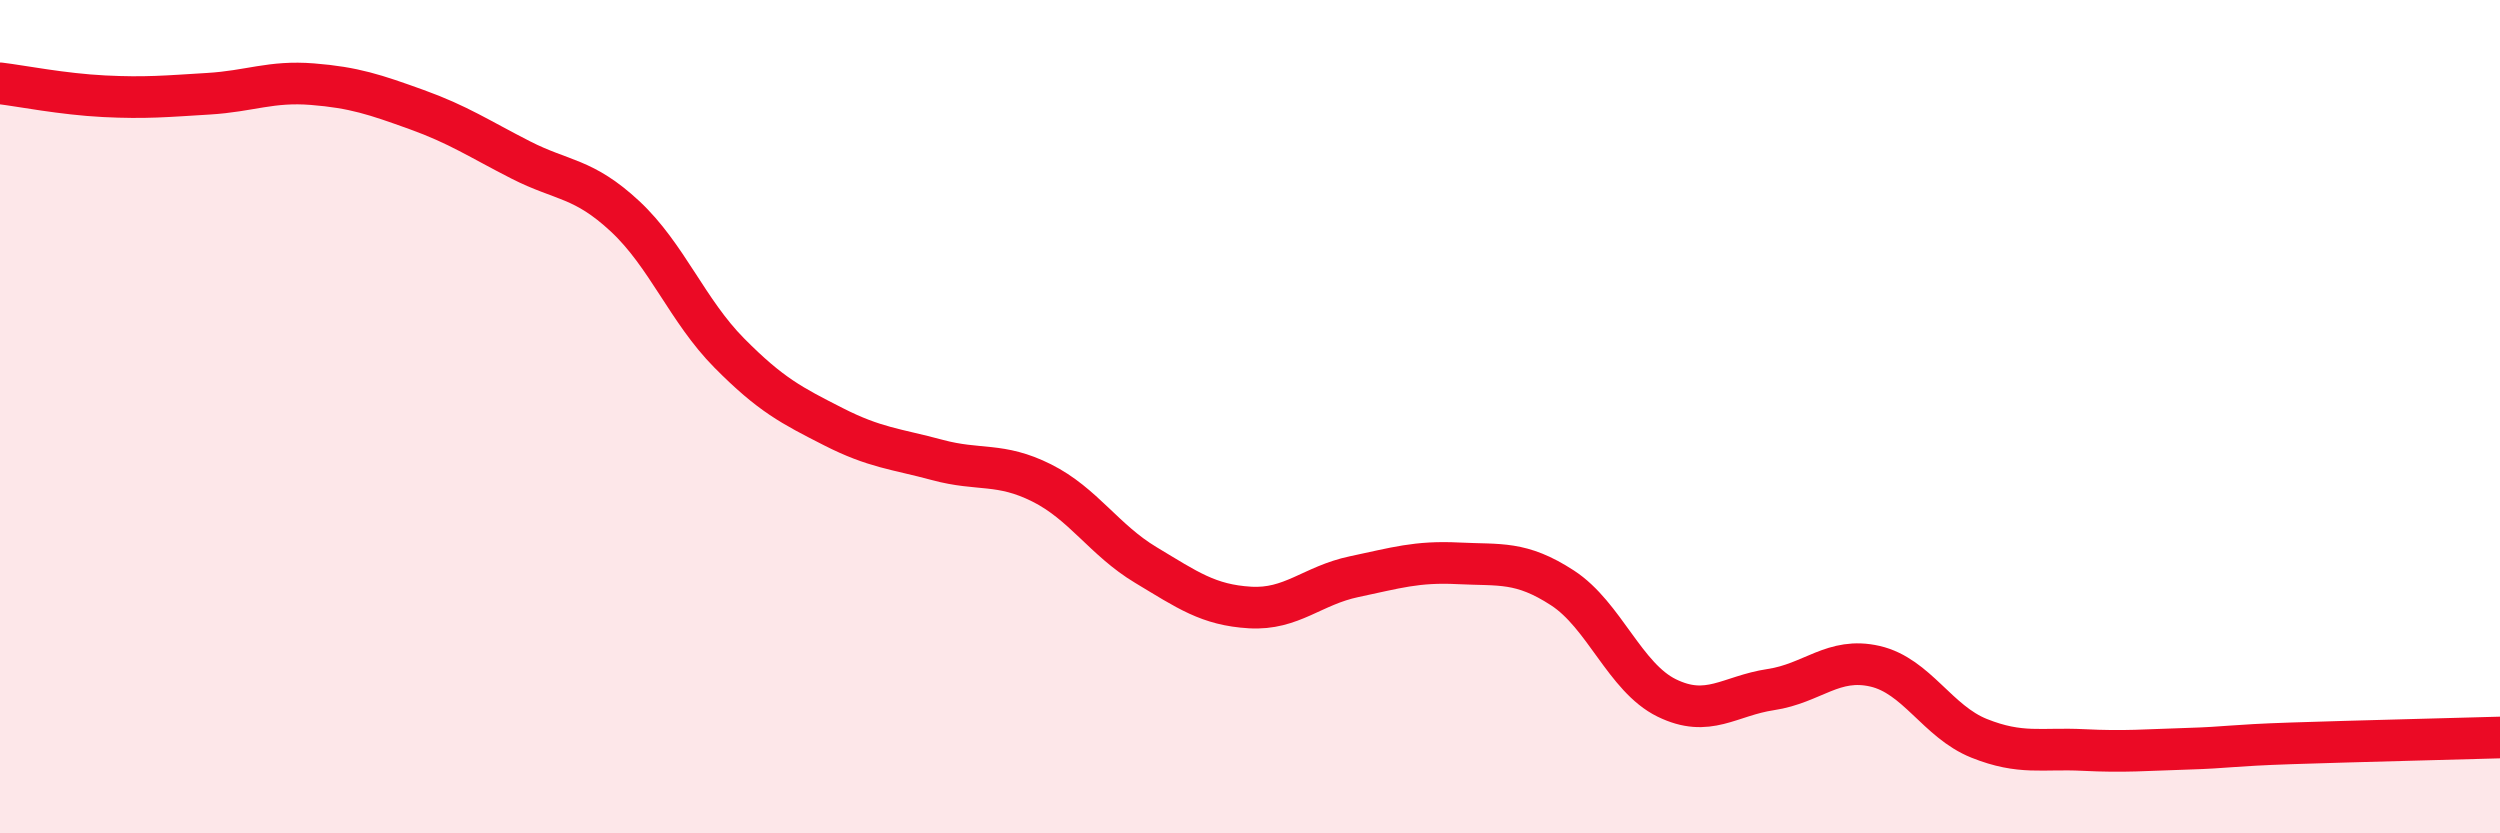
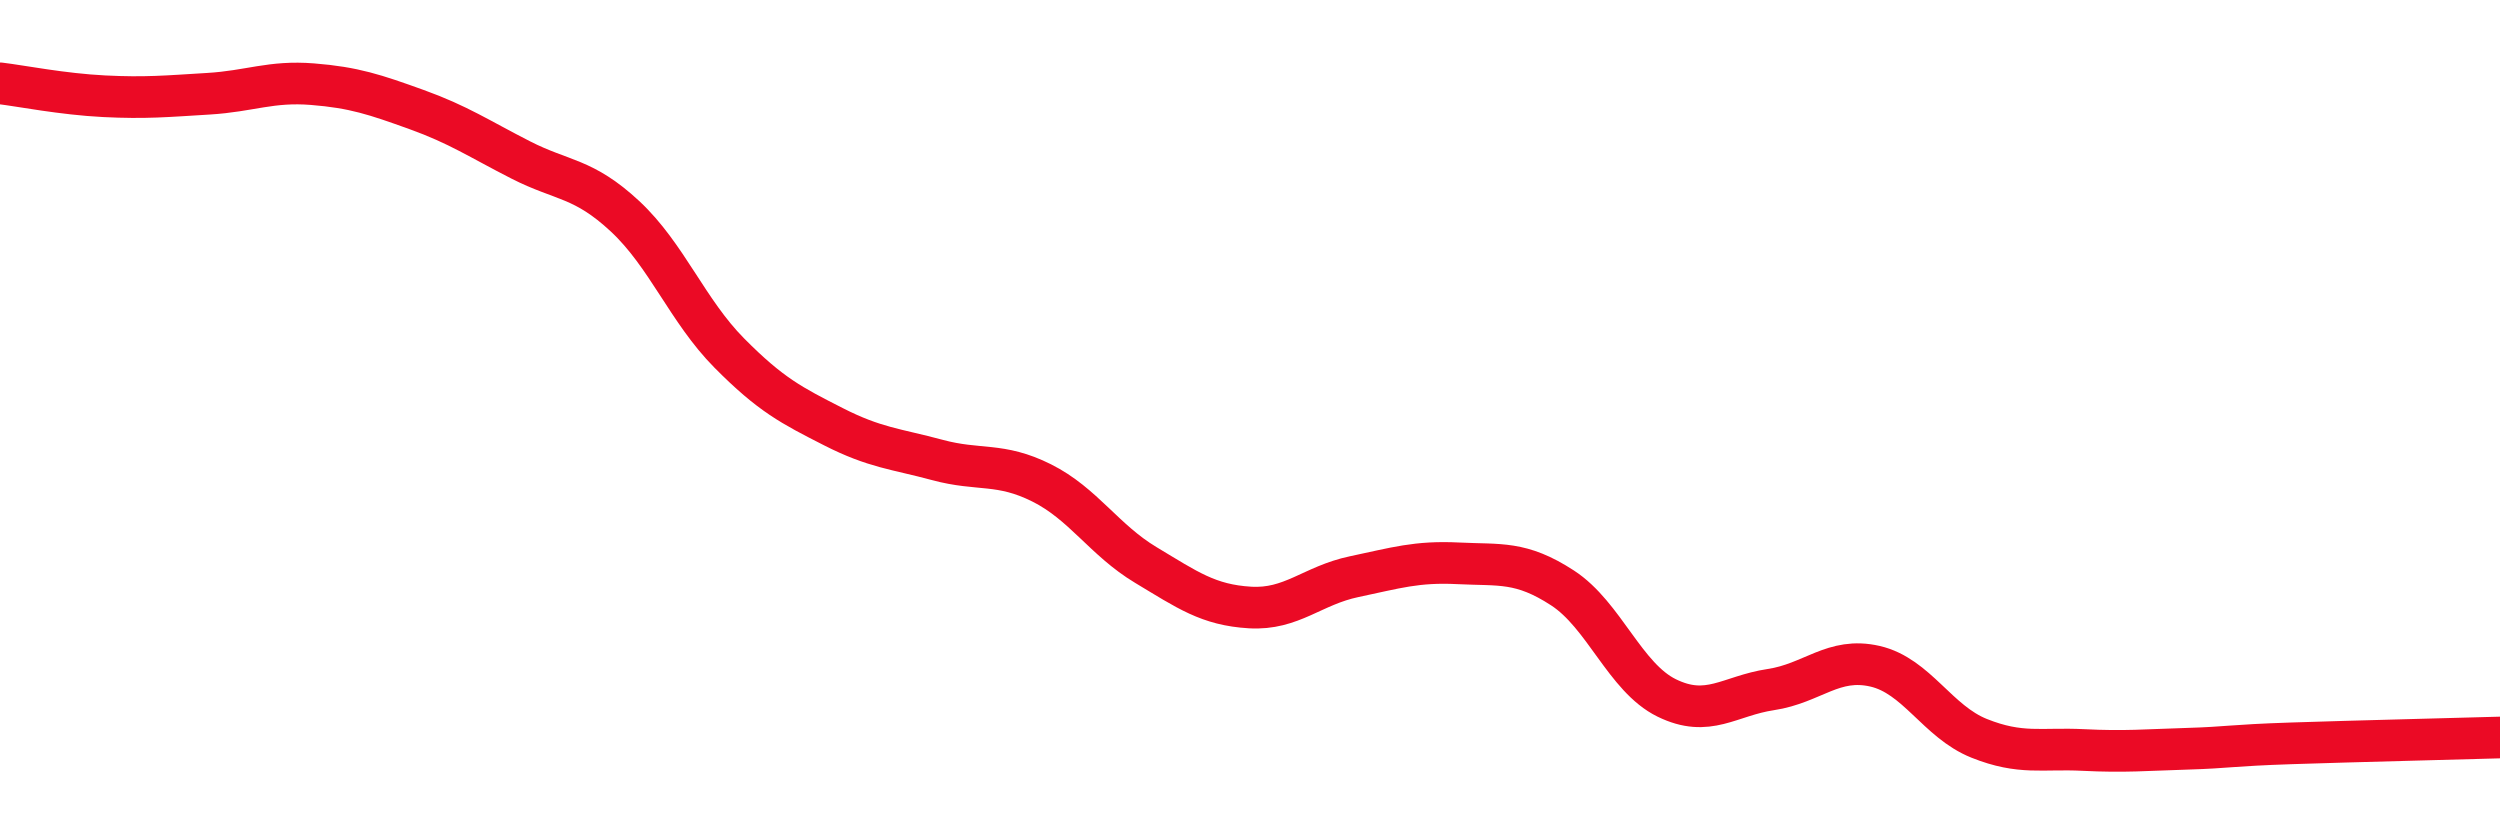
<svg xmlns="http://www.w3.org/2000/svg" width="60" height="20" viewBox="0 0 60 20">
-   <path d="M 0,2 C 0.5,2.06 1.5,2.26 2.5,2.31 C 3.5,2.36 4,2.31 5,2.25 C 6,2.19 6.5,1.94 7.5,2.02 C 8.5,2.1 9,2.27 10,2.63 C 11,2.99 11.5,3.33 12.5,3.84 C 13.5,4.35 14,4.26 15,5.19 C 16,6.12 16.5,7.46 17.5,8.47 C 18.5,9.48 19,9.73 20,10.24 C 21,10.75 21.5,10.77 22.5,11.04 C 23.5,11.31 24,11.09 25,11.59 C 26,12.09 26.5,12.96 27.5,13.56 C 28.5,14.16 29,14.52 30,14.58 C 31,14.64 31.5,14.05 32.5,13.84 C 33.5,13.63 34,13.47 35,13.52 C 36,13.57 36.5,13.46 37.5,14.11 C 38.5,14.76 39,16.26 40,16.75 C 41,17.24 41.5,16.7 42.5,16.55 C 43.5,16.4 44,15.76 45,15.99 C 46,16.22 46.5,17.32 47.5,17.72 C 48.5,18.12 49,17.95 50,18 C 51,18.05 51.5,18 52.5,17.97 C 53.5,17.94 53.5,17.89 55,17.84 C 56.5,17.79 59,17.73 60,17.7L60 20L0 20Z" fill="#EB0A25" opacity="0.1" stroke-linecap="round" stroke-linejoin="round" />
  <path d="M 0,2 C 0.5,2.06 1.5,2.26 2.5,2.31 C 3.5,2.36 4,2.31 5,2.25 C 6,2.19 6.5,1.94 7.5,2.02 C 8.5,2.1 9,2.27 10,2.63 C 11,2.99 11.5,3.33 12.5,3.84 C 13.5,4.35 14,4.26 15,5.19 C 16,6.12 16.5,7.46 17.5,8.47 C 18.5,9.48 19,9.73 20,10.24 C 21,10.75 21.5,10.77 22.5,11.04 C 23.5,11.31 24,11.09 25,11.59 C 26,12.09 26.5,12.96 27.5,13.56 C 28.5,14.16 29,14.52 30,14.58 C 31,14.64 31.5,14.05 32.5,13.84 C 33.5,13.63 34,13.47 35,13.52 C 36,13.57 36.5,13.46 37.5,14.11 C 38.5,14.76 39,16.26 40,16.75 C 41,17.24 41.5,16.7 42.5,16.55 C 43.5,16.4 44,15.76 45,15.99 C 46,16.22 46.5,17.32 47.5,17.72 C 48.5,18.12 49,17.95 50,18 C 51,18.05 51.5,18 52.5,17.97 C 53.5,17.94 53.5,17.89 55,17.84 C 56.5,17.79 59,17.73 60,17.7" stroke="#EB0A25" stroke-width="1" fill="none" stroke-linecap="round" stroke-linejoin="round" />
</svg>